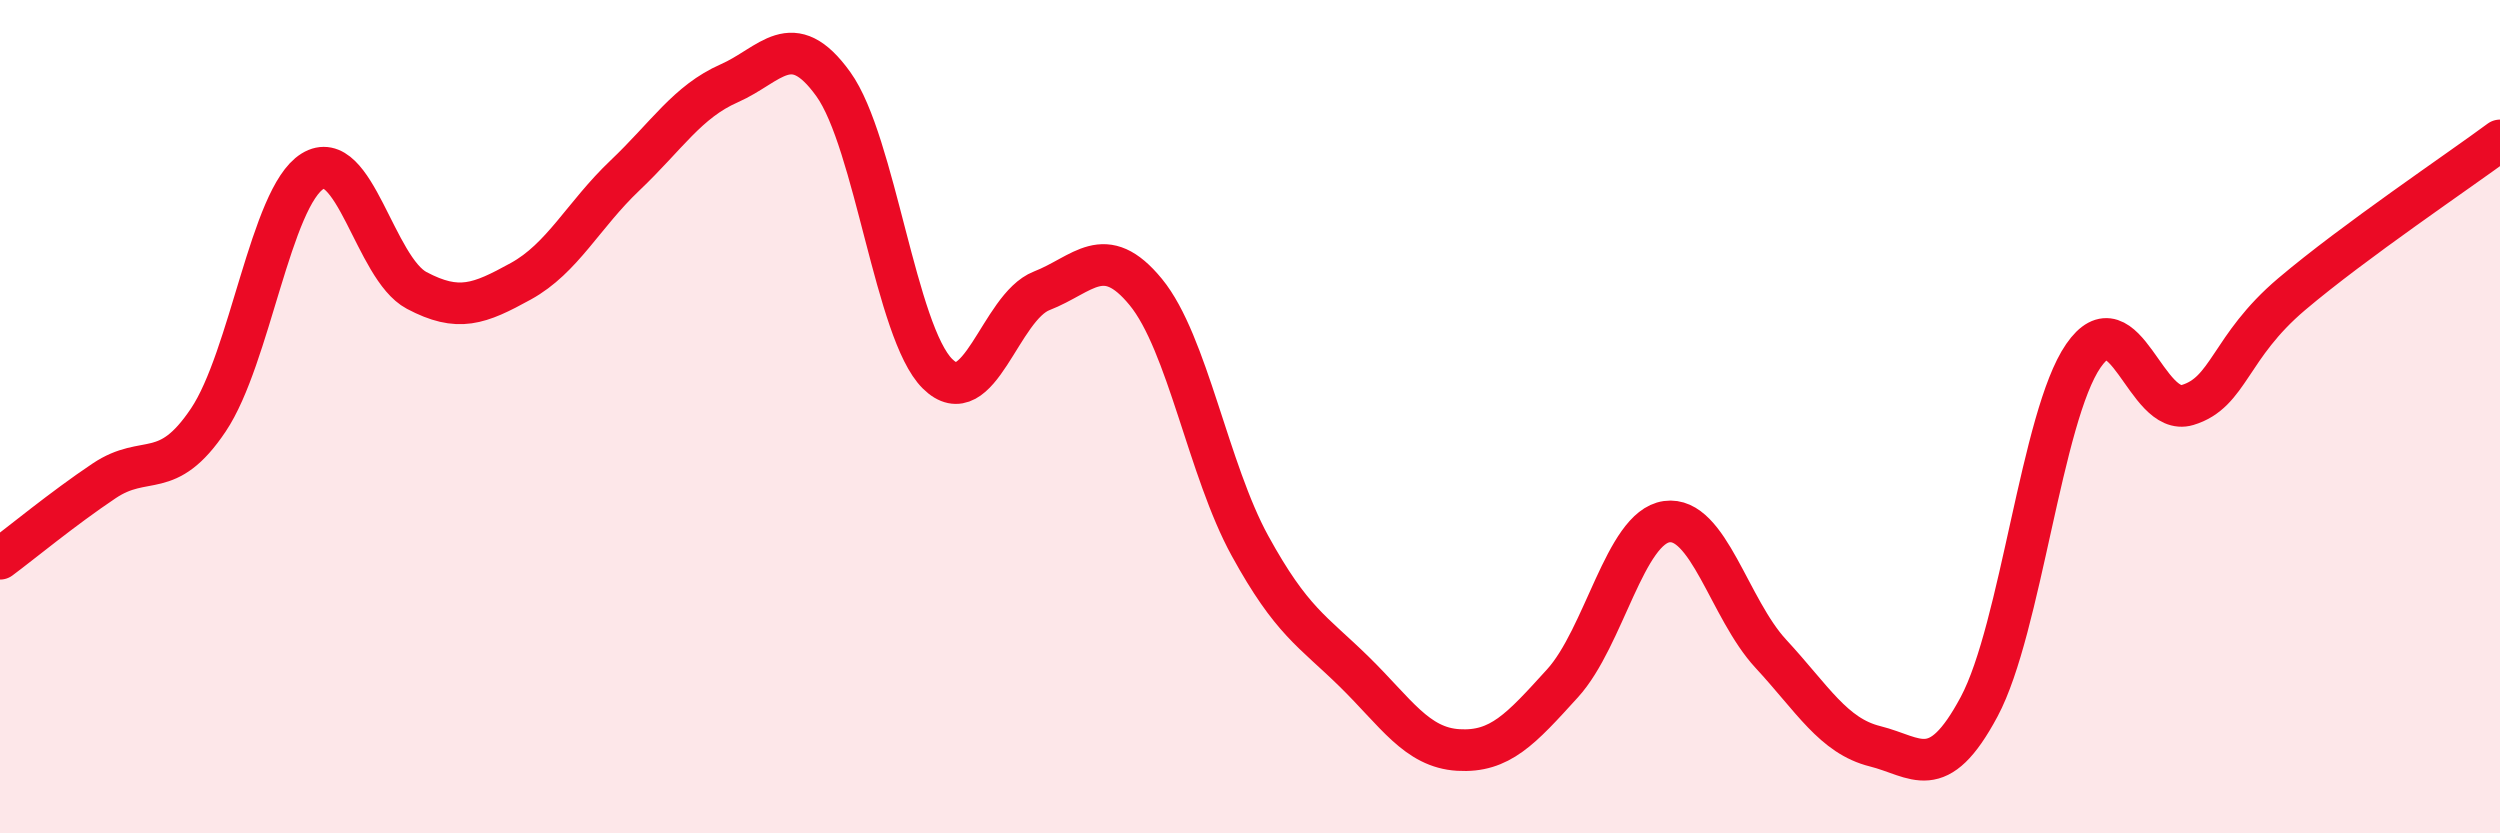
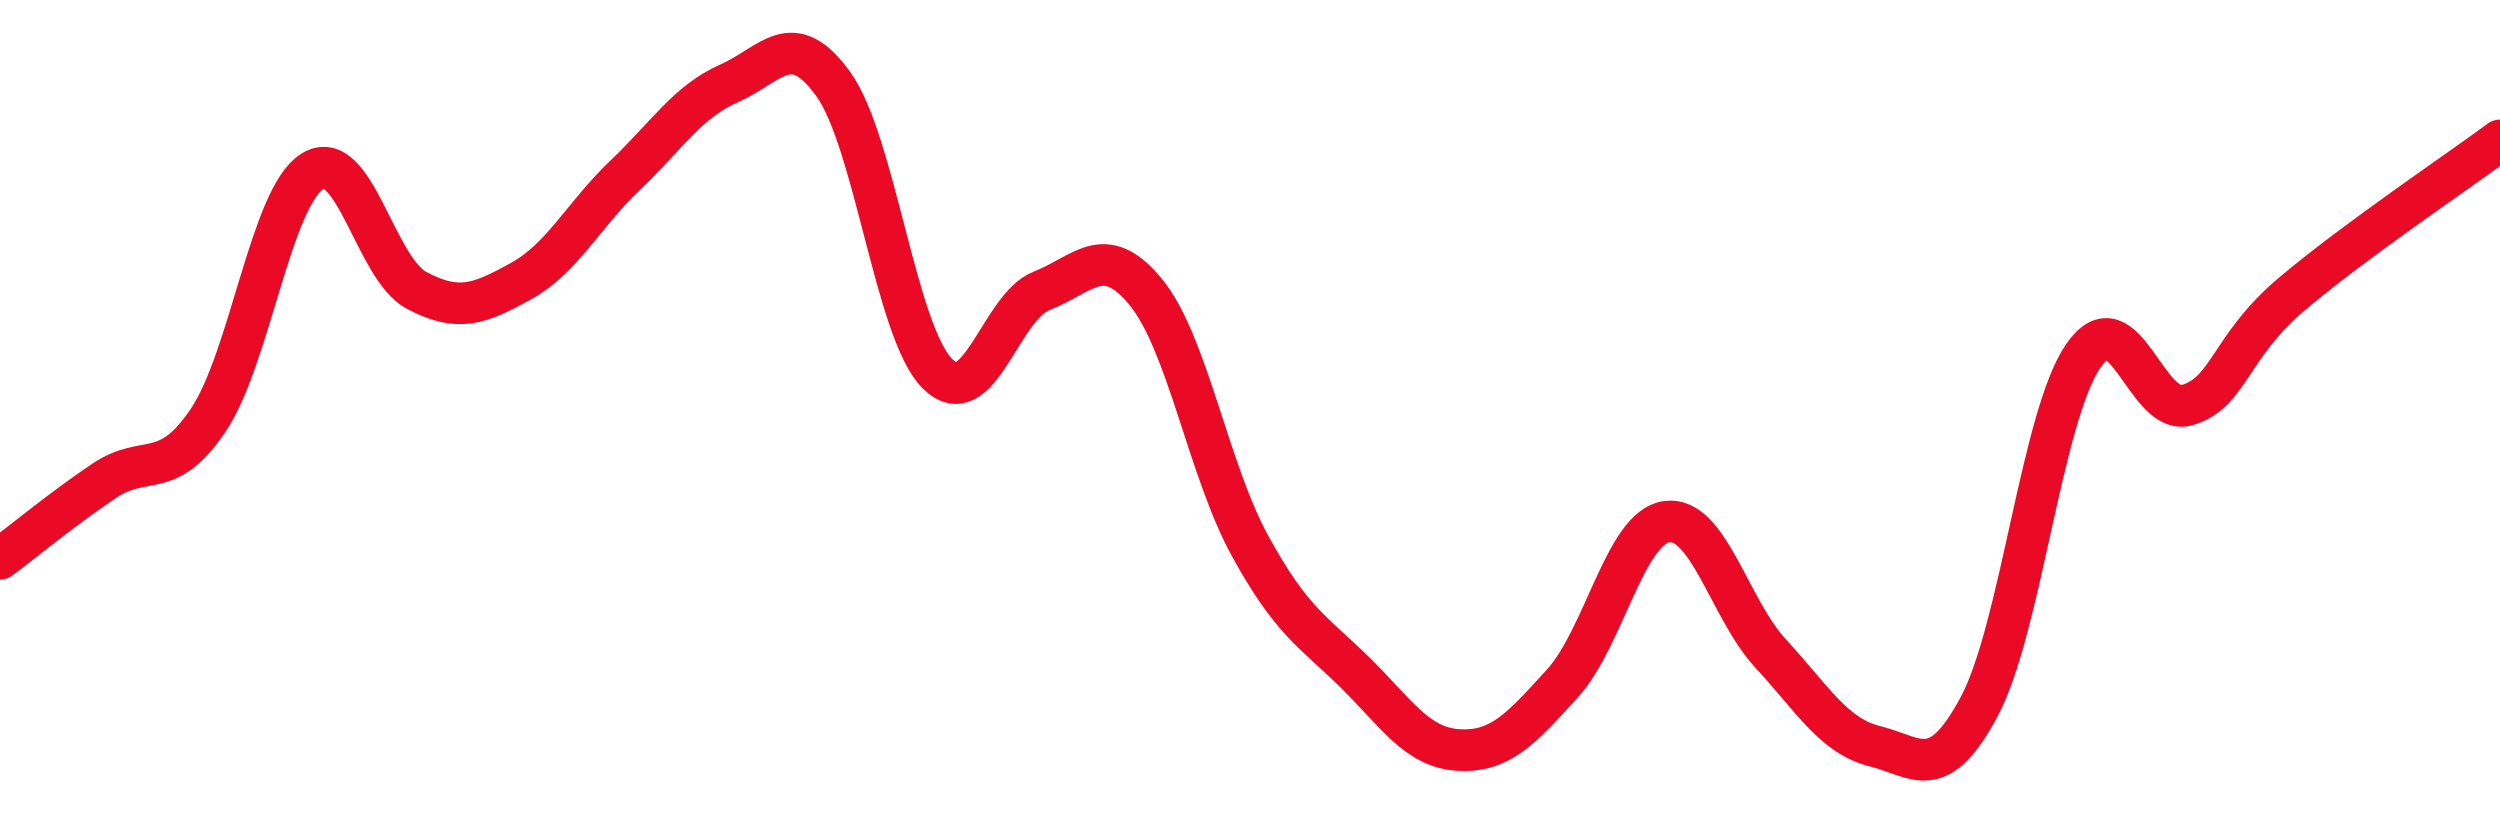
<svg xmlns="http://www.w3.org/2000/svg" width="60" height="20" viewBox="0 0 60 20">
-   <path d="M 0,13.41 C 0.5,13.04 1.5,12.21 2.5,11.54 C 3.5,10.87 4,11.57 5,10.08 C 6,8.59 6.5,4.73 7.5,4.11 C 8.5,3.49 9,6.44 10,6.97 C 11,7.5 11.5,7.3 12.5,6.75 C 13.5,6.2 14,5.16 15,4.21 C 16,3.26 16.5,2.44 17.5,2 C 18.5,1.56 19,0.63 20,2.02 C 21,3.41 21.5,7.98 22.5,8.97 C 23.5,9.96 24,7.37 25,6.98 C 26,6.59 26.5,5.79 27.5,7.01 C 28.5,8.23 29,11.28 30,13.1 C 31,14.92 31.5,15.14 32.5,16.12 C 33.5,17.1 34,17.94 35,18 C 36,18.06 36.5,17.5 37.5,16.4 C 38.5,15.3 39,12.66 40,12.52 C 41,12.38 41.5,14.61 42.5,15.69 C 43.5,16.77 44,17.66 45,17.91 C 46,18.16 46.5,18.83 47.5,16.96 C 48.5,15.09 49,9.99 50,8.54 C 51,7.09 51.5,10.02 52.5,9.72 C 53.5,9.42 53.5,8.33 55,7.06 C 56.5,5.79 59,4.11 60,3.37L60 20L0 20Z" fill="#EB0A25" opacity="0.1" stroke-linecap="round" stroke-linejoin="round" />
  <path d="M 0,13.41 C 0.5,13.04 1.5,12.21 2.5,11.54 C 3.5,10.87 4,11.57 5,10.08 C 6,8.59 6.5,4.73 7.5,4.11 C 8.5,3.49 9,6.44 10,6.97 C 11,7.5 11.5,7.3 12.5,6.75 C 13.5,6.2 14,5.16 15,4.21 C 16,3.26 16.5,2.44 17.5,2 C 18.5,1.56 19,0.63 20,2.02 C 21,3.41 21.5,7.98 22.5,8.97 C 23.5,9.96 24,7.37 25,6.98 C 26,6.59 26.5,5.79 27.5,7.01 C 28.5,8.23 29,11.28 30,13.1 C 31,14.92 31.5,15.14 32.5,16.12 C 33.5,17.1 34,17.94 35,18 C 36,18.06 36.5,17.5 37.5,16.4 C 38.5,15.3 39,12.66 40,12.52 C 41,12.38 41.5,14.61 42.5,15.69 C 43.5,16.77 44,17.66 45,17.91 C 46,18.16 46.5,18.83 47.5,16.96 C 48.5,15.09 49,9.99 50,8.54 C 51,7.09 51.5,10.02 52.5,9.72 C 53.5,9.42 53.5,8.33 55,7.06 C 56.5,5.79 59,4.11 60,3.37" stroke="#EB0A25" stroke-width="1" fill="none" stroke-linecap="round" stroke-linejoin="round" />
</svg>